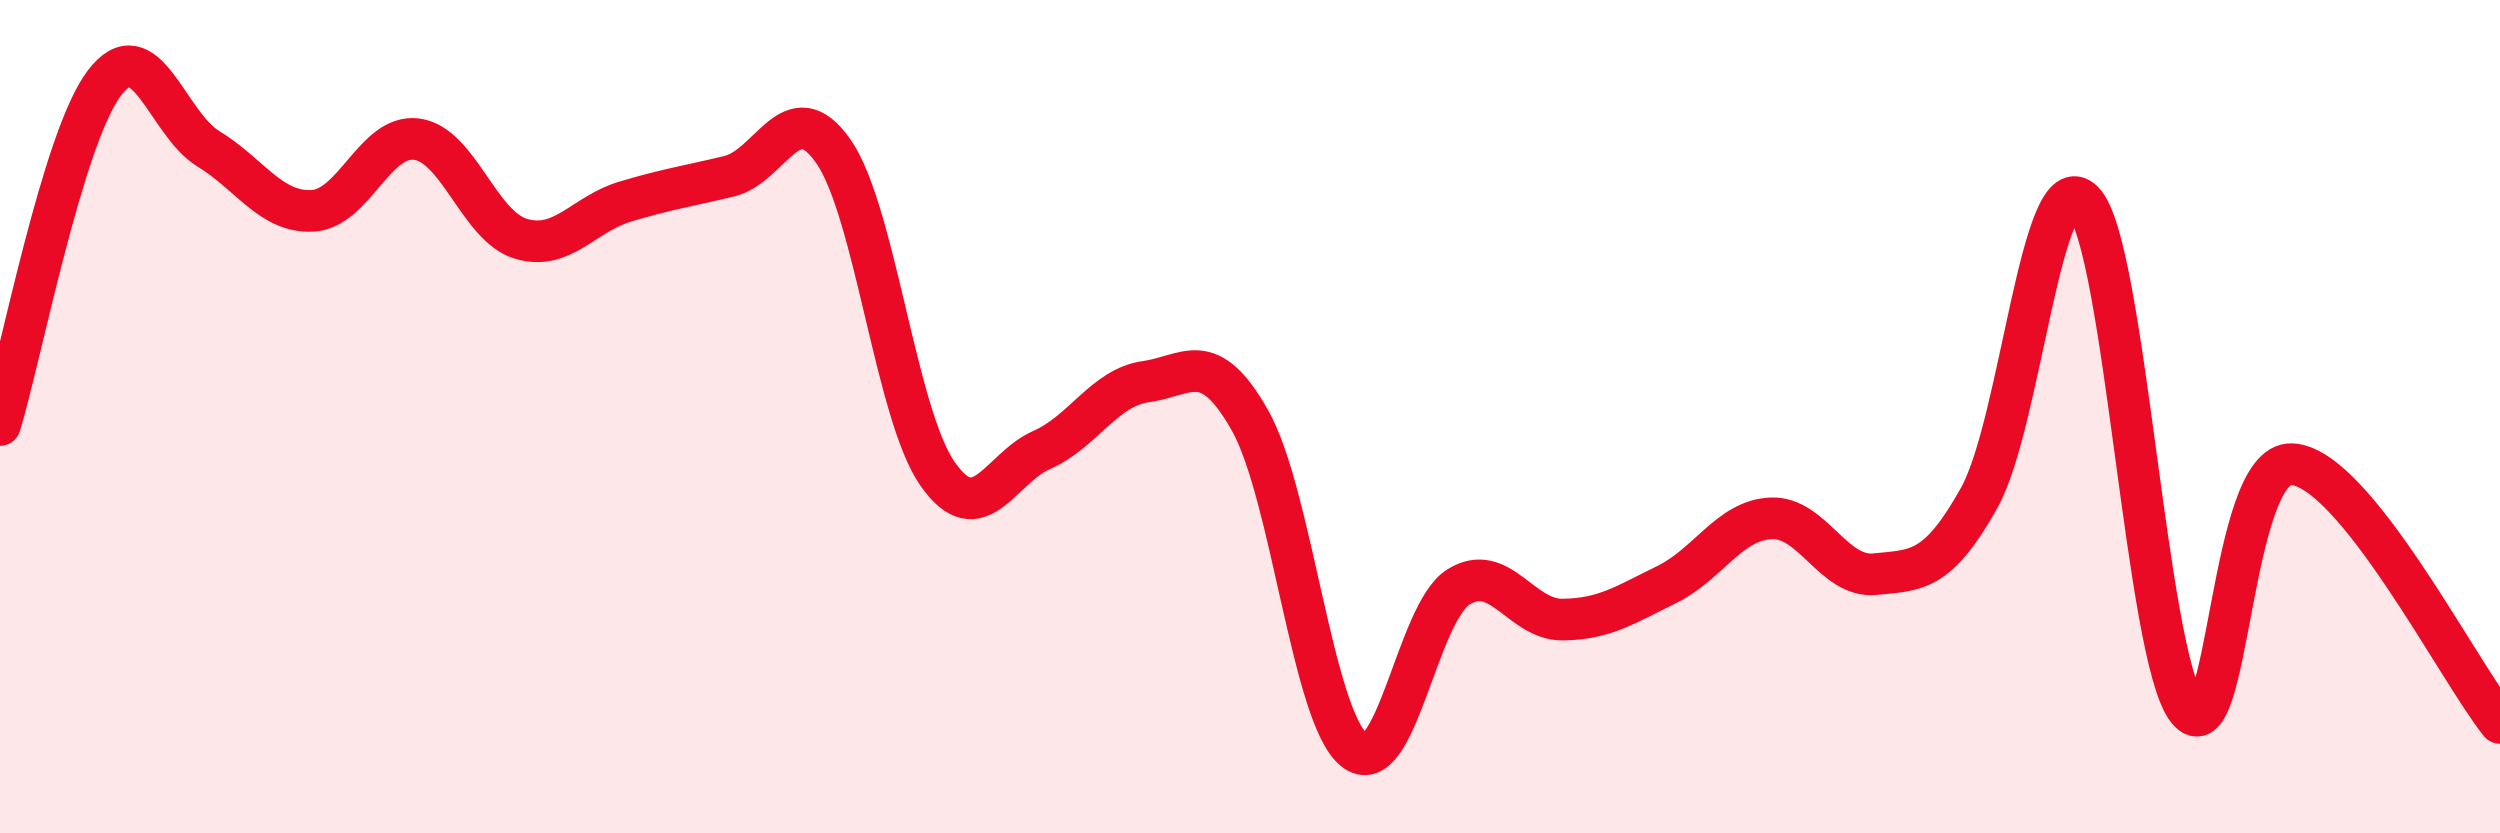
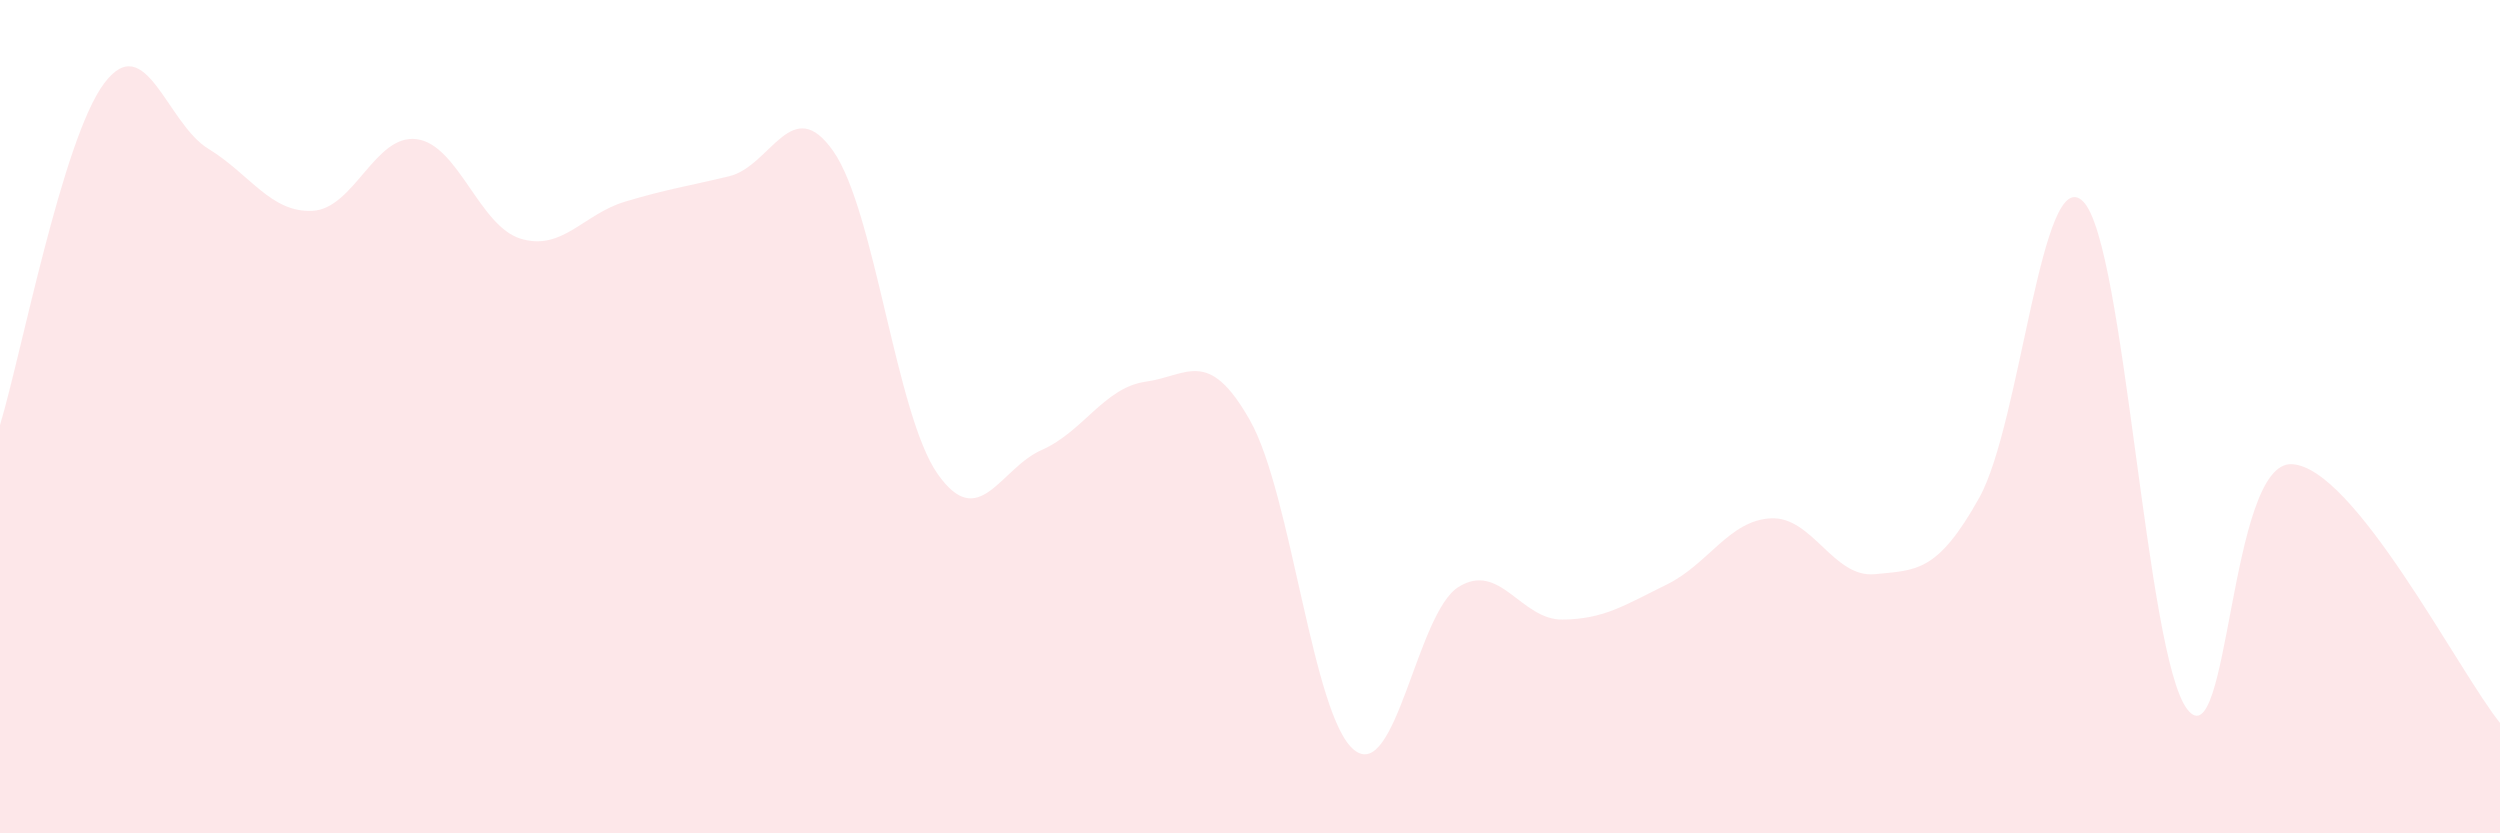
<svg xmlns="http://www.w3.org/2000/svg" width="60" height="20" viewBox="0 0 60 20">
  <path d="M 0,10.2 C 0.5,8.56 1.5,3.33 2.5,2 C 3.5,0.67 4,2.96 5,3.57 C 6,4.18 6.5,5.11 7.5,5.06 C 8.5,5.01 9,3.21 10,3.34 C 11,3.47 11.5,5.43 12.5,5.73 C 13.5,6.03 14,5.14 15,4.84 C 16,4.54 16.5,4.47 17.5,4.23 C 18.5,3.99 19,2.2 20,3.63 C 21,5.06 21.5,9.94 22.5,11.37 C 23.5,12.8 24,11.24 25,10.8 C 26,10.36 26.5,9.3 27.5,9.16 C 28.5,9.02 29,8.32 30,10.09 C 31,11.86 31.5,17.2 32.5,18 C 33.5,18.8 34,14.72 35,14.09 C 36,13.46 36.5,14.88 37.5,14.87 C 38.5,14.86 39,14.52 40,14.03 C 41,13.54 41.5,12.49 42.5,12.44 C 43.5,12.39 44,13.88 45,13.78 C 46,13.68 46.5,13.74 47.5,11.95 C 48.5,10.16 49,3.82 50,4.84 C 51,5.86 51.5,15.77 52.5,17.03 C 53.5,18.29 53.5,11.08 55,11.14 C 56.5,11.2 59,16.11 60,17.35L60 20L0 20Z" fill="#EB0A25" opacity="0.1" stroke-linecap="round" stroke-linejoin="round" />
-   <path d="M 0,10.2 C 0.5,8.56 1.5,3.33 2.5,2 C 3.5,0.67 4,2.96 5,3.57 C 6,4.18 6.5,5.11 7.5,5.06 C 8.5,5.01 9,3.21 10,3.34 C 11,3.47 11.5,5.43 12.5,5.73 C 13.5,6.03 14,5.14 15,4.84 C 16,4.54 16.5,4.47 17.5,4.23 C 18.5,3.99 19,2.2 20,3.63 C 21,5.06 21.5,9.94 22.5,11.37 C 23.5,12.8 24,11.24 25,10.8 C 26,10.36 26.5,9.3 27.5,9.16 C 28.5,9.02 29,8.32 30,10.09 C 31,11.86 31.5,17.2 32.5,18 C 33.5,18.8 34,14.72 35,14.09 C 36,13.46 36.5,14.88 37.5,14.87 C 38.5,14.86 39,14.52 40,14.03 C 41,13.54 41.5,12.49 42.5,12.44 C 43.5,12.39 44,13.88 45,13.78 C 46,13.68 46.5,13.74 47.5,11.95 C 48.5,10.16 49,3.82 50,4.84 C 51,5.86 51.5,15.77 52.5,17.03 C 53.5,18.29 53.5,11.08 55,11.14 C 56.5,11.2 59,16.11 60,17.35" stroke="#EB0A25" stroke-width="1" fill="none" stroke-linecap="round" stroke-linejoin="round" />
</svg>